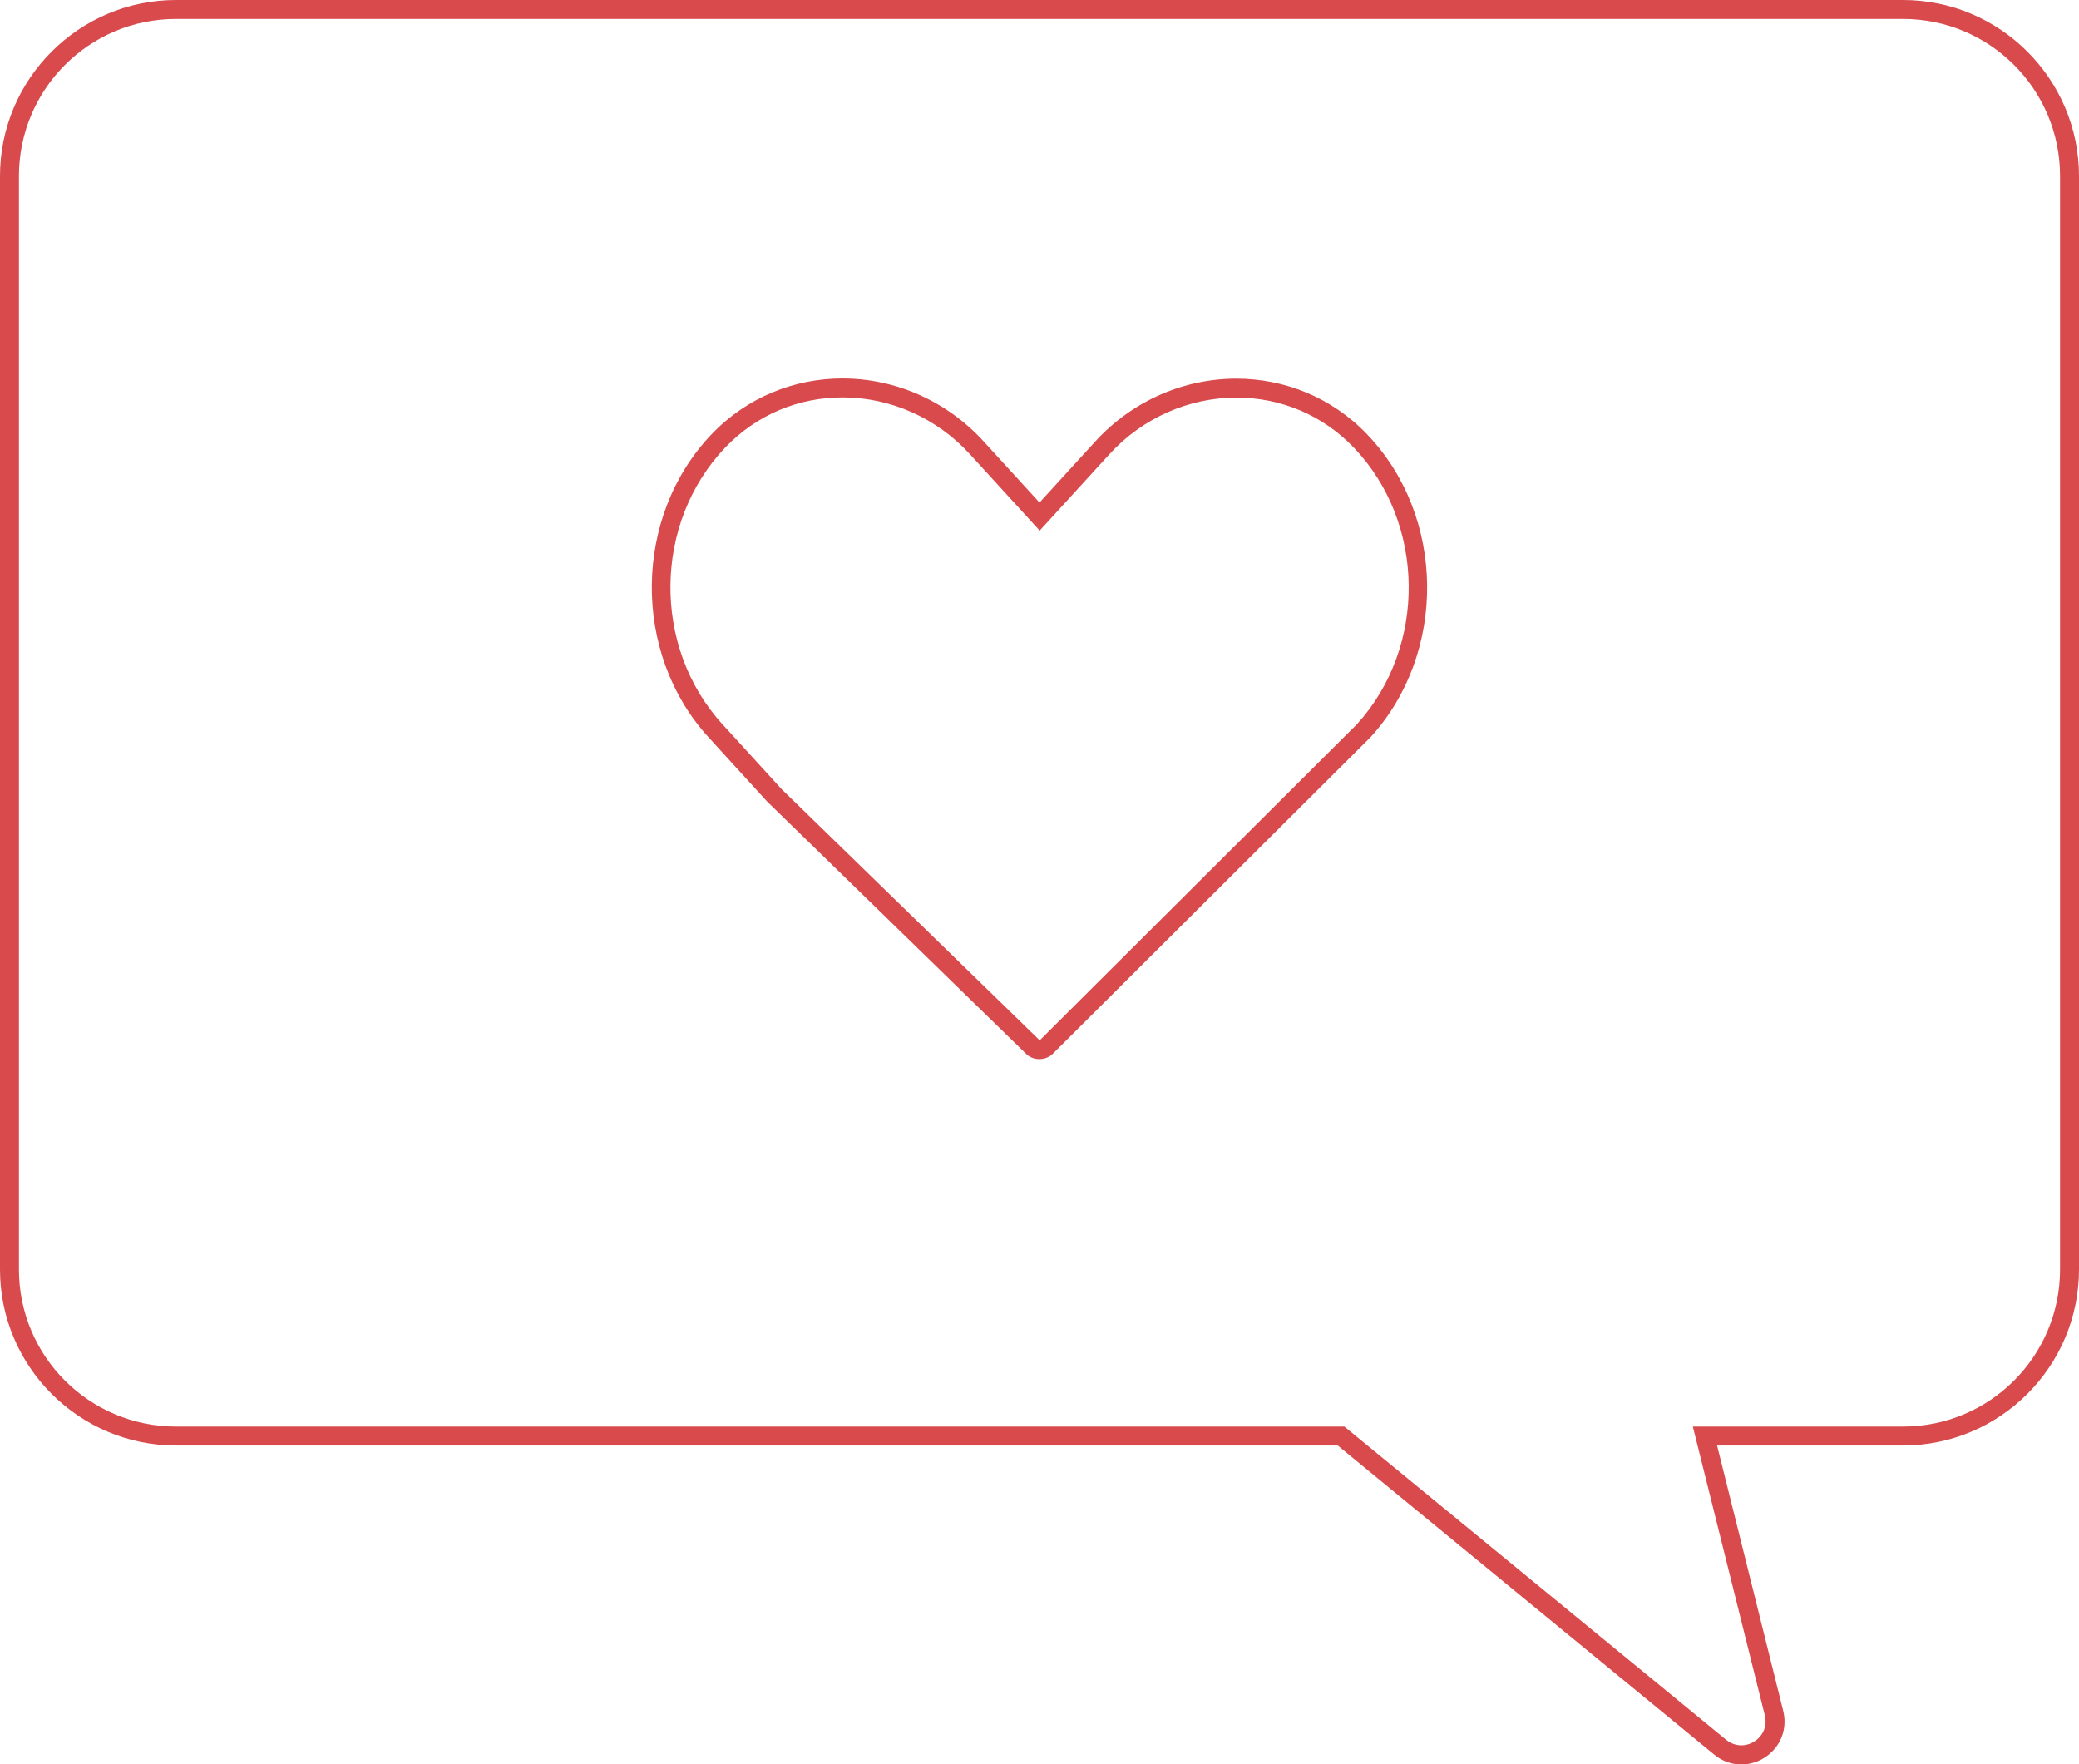
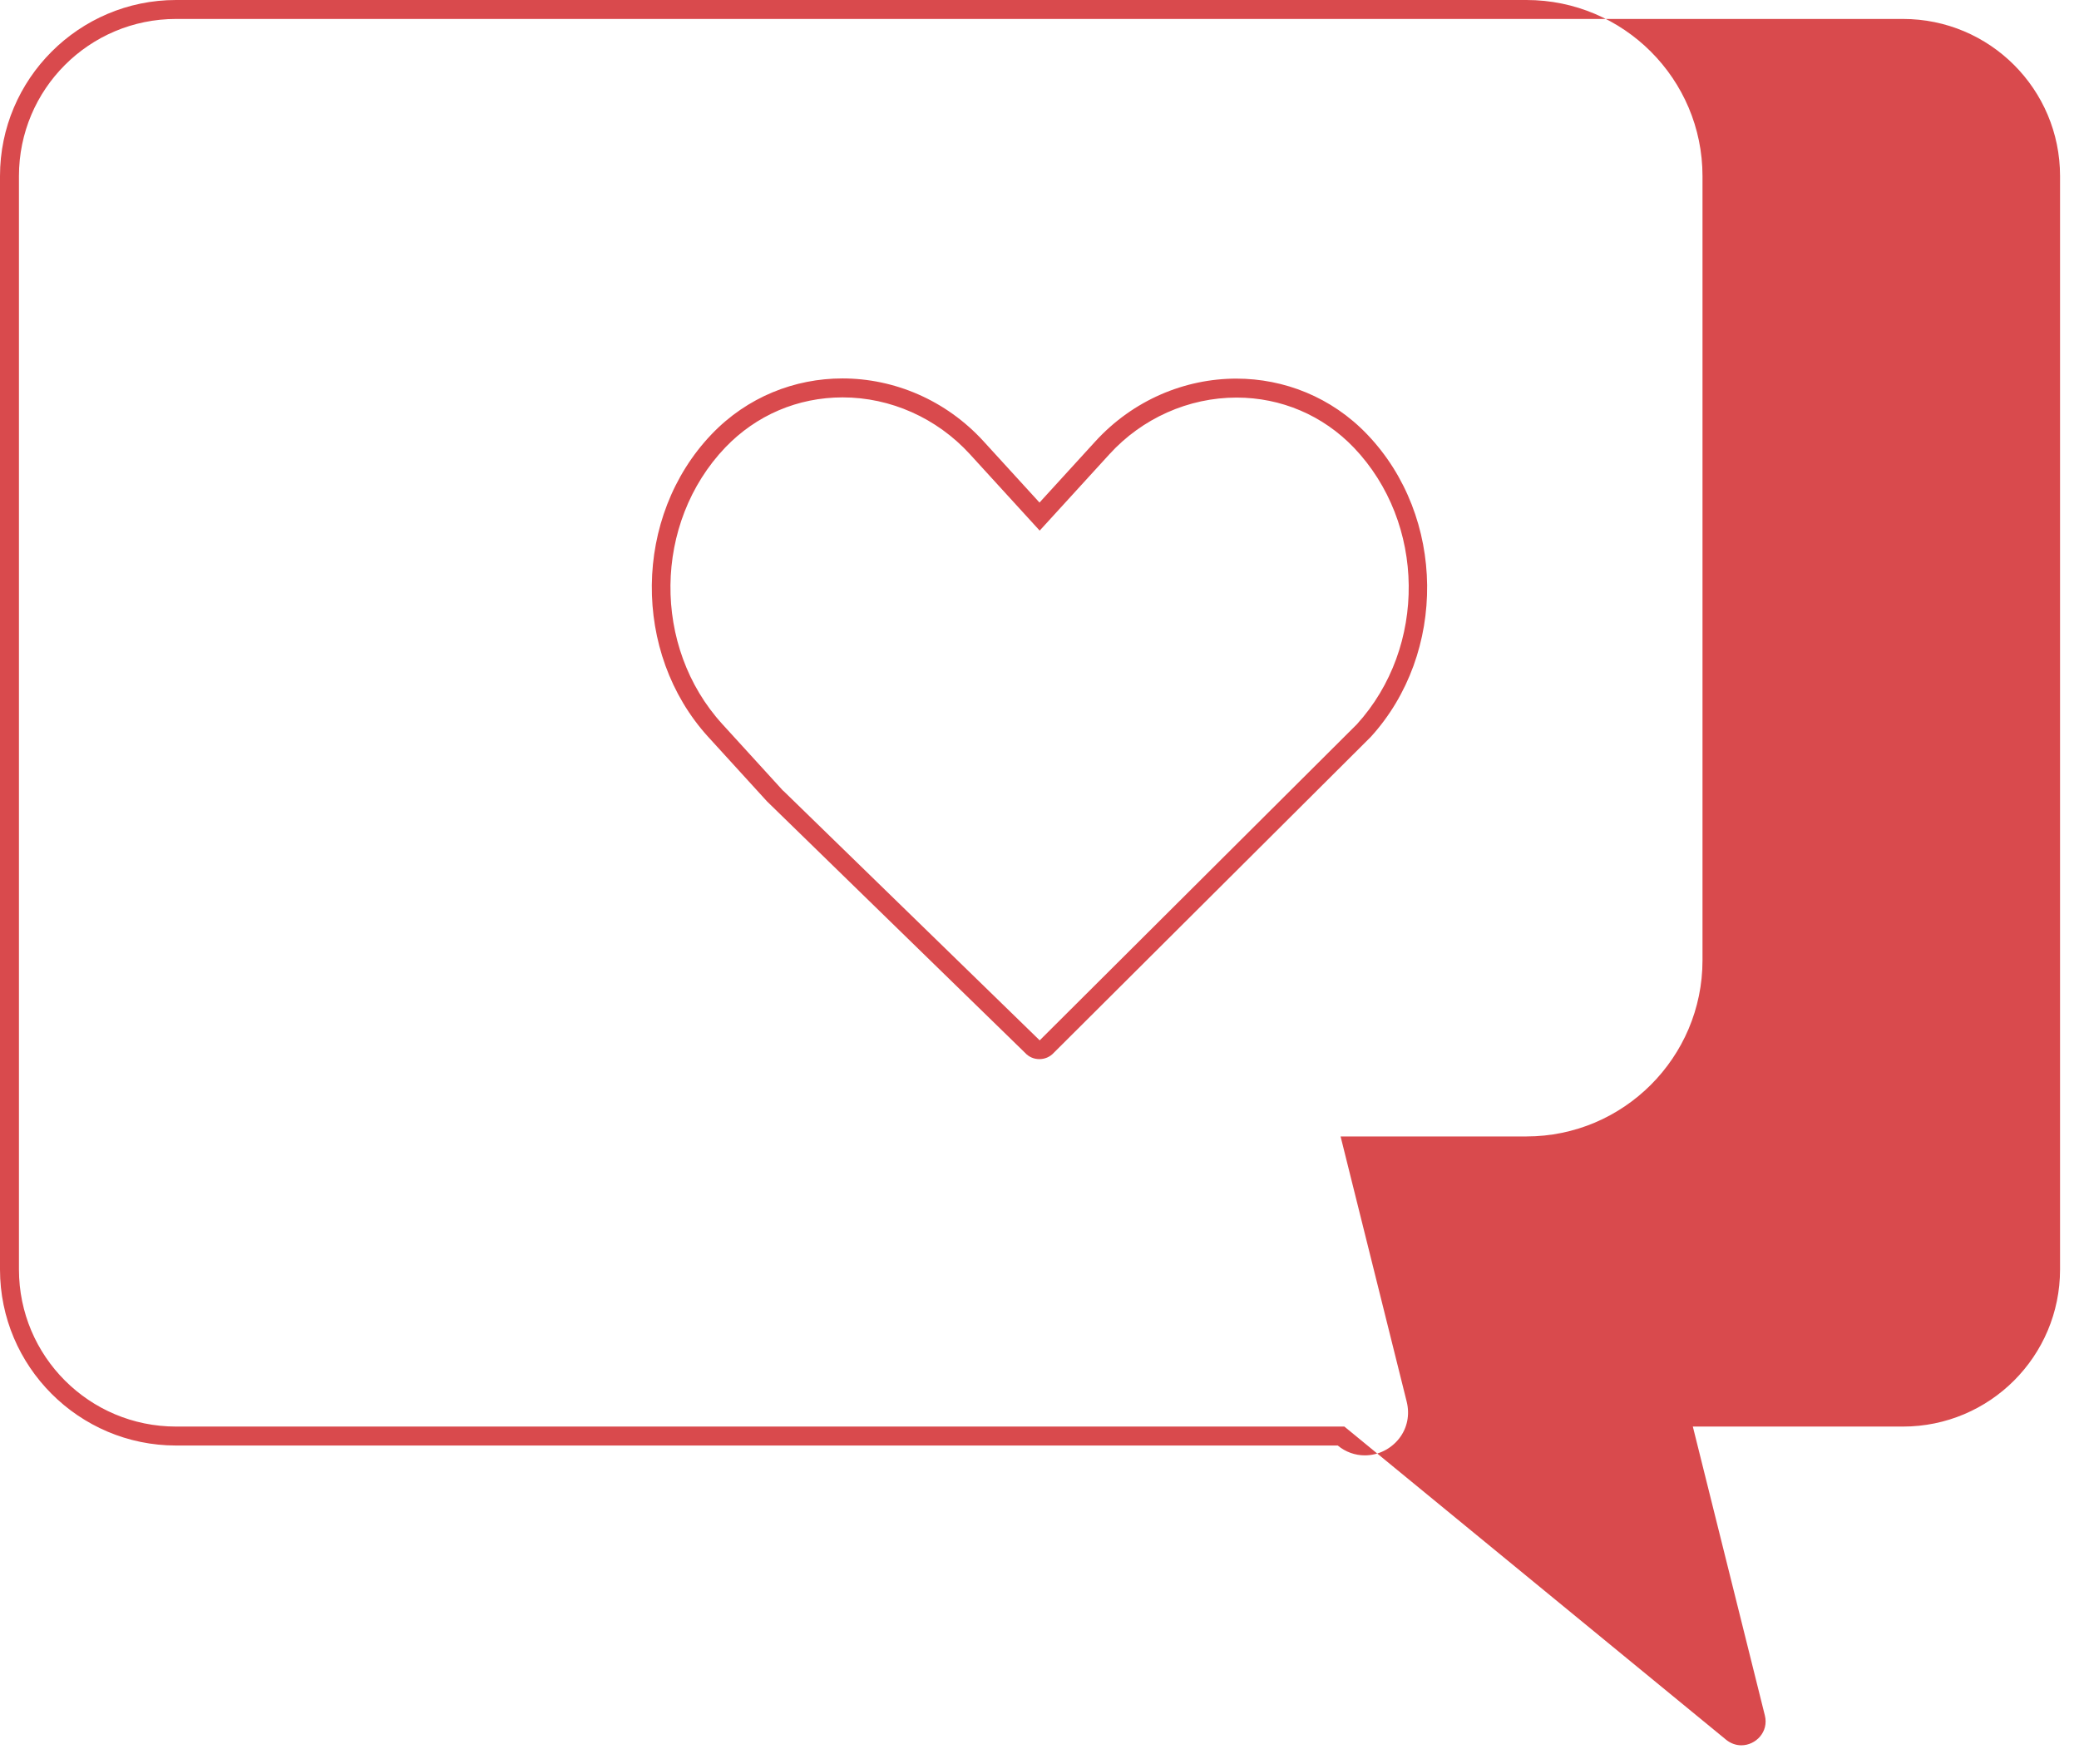
<svg xmlns="http://www.w3.org/2000/svg" viewBox="0 0 109.72 93.1" data-name="Calque 2" id="Calque_2">
  <g data-name="Design 2 - contours" id="Design_2_-_contours">
-     <path style="fill: #d94a4d;" d="M100.43,1c4.58,0,8.29,3.71,8.29,8.29v57.7c0,4.58-3.71,8.29-8.29,8.29h-11.09l3.8,15.24c.22.87-.48,1.58-1.24,1.58-.27,0-.55-.09-.8-.29l-20.15-16.53H9.29c-4.58,0-8.29-3.71-8.29-8.29V9.29C1,4.71,4.71,1,9.29,1h91.14M54.86,55.89c.27,0,.55-.11.75-.33l16.73-16.67c4.03-4.42,3.97-11.62-.18-15.96-1.89-1.98-4.4-2.95-6.91-2.95-2.72,0-5.45,1.13-7.45,3.32l-2.94,3.22-2.95-3.23c-2-2.19-4.73-3.32-7.45-3.32-2.51,0-5.02.97-6.91,2.95-4.14,4.34-4.2,11.54-.18,15.96l3.11,3.41h0s13.62,13.27,13.62,13.27c.2.22.47.33.75.33M100.43,0H9.29C4.17,0,0,4.17,0,9.29v57.7c0,5.12,4.17,9.29,9.29,9.29h61.31l19.87,16.31c.41.34.91.52,1.43.52.7,0,1.37-.33,1.81-.89.43-.55.57-1.25.4-1.94l-3.49-14h9.81c5.12,0,9.29-4.17,9.29-9.29V9.29c0-5.12-4.17-9.29-9.29-9.29h0ZM41.32,41.72l-.09-.1-3.11-3.41c-3.71-4.07-3.64-10.62.16-14.6,1.63-1.7,3.82-2.64,6.19-2.64,2.53,0,4.97,1.09,6.71,2.99l2.95,3.23.74.81.74-.81,2.94-3.22c1.73-1.9,4.18-2.99,6.71-2.99,2.36,0,4.56.94,6.19,2.64,3.8,3.98,3.87,10.52.16,14.6l-16.7,16.64-.04.04s0,0,0,0l-.02-.02-.02-.02-13.49-13.13h0Z" />
+     <path style="fill: #d94a4d;" d="M100.43,1c4.58,0,8.29,3.71,8.29,8.29v57.7c0,4.58-3.71,8.29-8.29,8.29h-11.09l3.8,15.24c.22.87-.48,1.58-1.24,1.58-.27,0-.55-.09-.8-.29l-20.15-16.53H9.29c-4.58,0-8.29-3.71-8.29-8.29V9.29C1,4.71,4.71,1,9.29,1h91.14M54.86,55.89c.27,0,.55-.11.75-.33l16.73-16.67c4.03-4.42,3.97-11.62-.18-15.96-1.89-1.98-4.4-2.95-6.91-2.95-2.72,0-5.45,1.13-7.45,3.32l-2.94,3.22-2.95-3.23c-2-2.19-4.73-3.32-7.45-3.32-2.51,0-5.02.97-6.91,2.95-4.14,4.34-4.2,11.54-.18,15.96l3.11,3.41h0s13.62,13.27,13.62,13.27c.2.22.47.33.75.33M100.43,0H9.29C4.17,0,0,4.17,0,9.29v57.7c0,5.12,4.17,9.29,9.29,9.29h61.31c.41.34.91.52,1.43.52.7,0,1.37-.33,1.81-.89.43-.55.57-1.25.4-1.94l-3.49-14h9.81c5.12,0,9.29-4.17,9.29-9.29V9.29c0-5.12-4.17-9.29-9.29-9.29h0ZM41.32,41.72l-.09-.1-3.11-3.41c-3.71-4.07-3.64-10.62.16-14.6,1.63-1.7,3.82-2.64,6.19-2.64,2.53,0,4.97,1.09,6.71,2.99l2.95,3.23.74.81.74-.81,2.94-3.22c1.73-1.9,4.18-2.99,6.71-2.99,2.36,0,4.56.94,6.19,2.64,3.8,3.98,3.87,10.52.16,14.6l-16.7,16.64-.04.04s0,0,0,0l-.02-.02-.02-.02-13.49-13.13h0Z" />
  </g>
</svg>